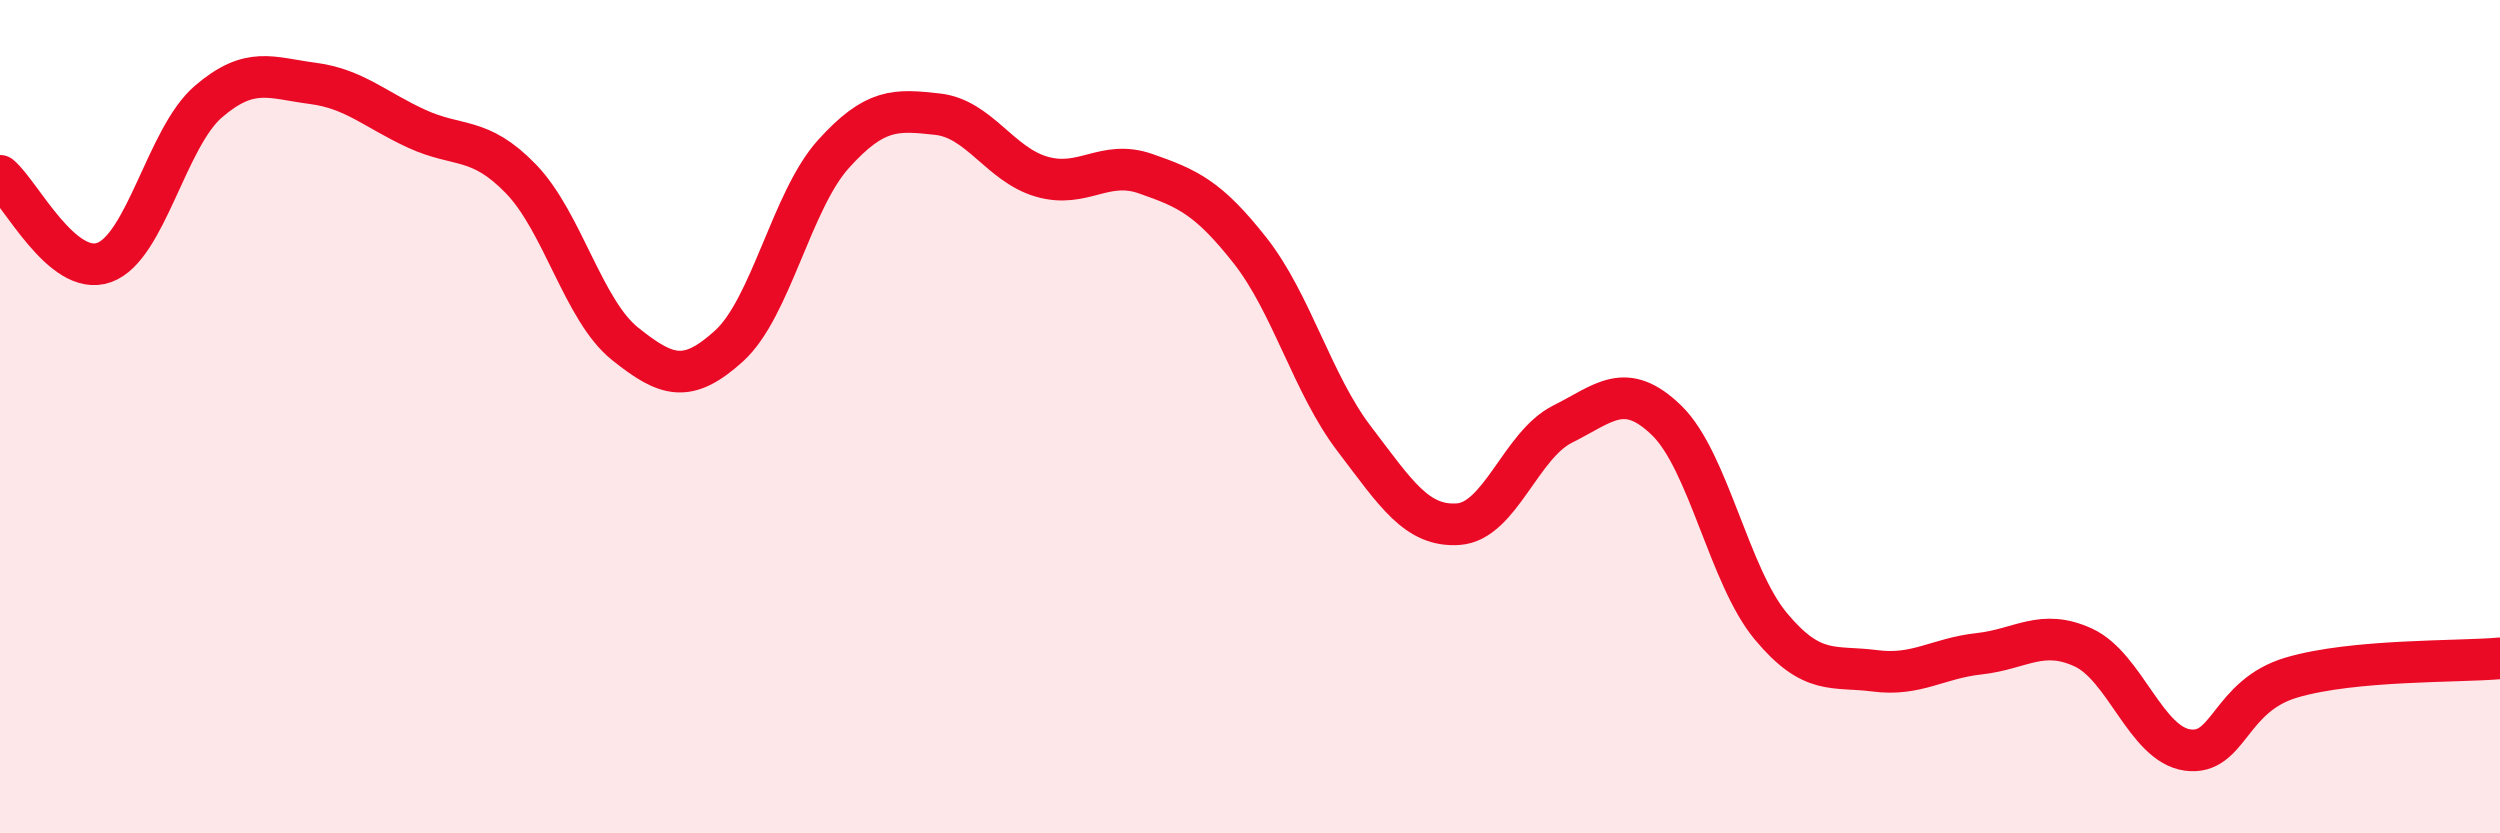
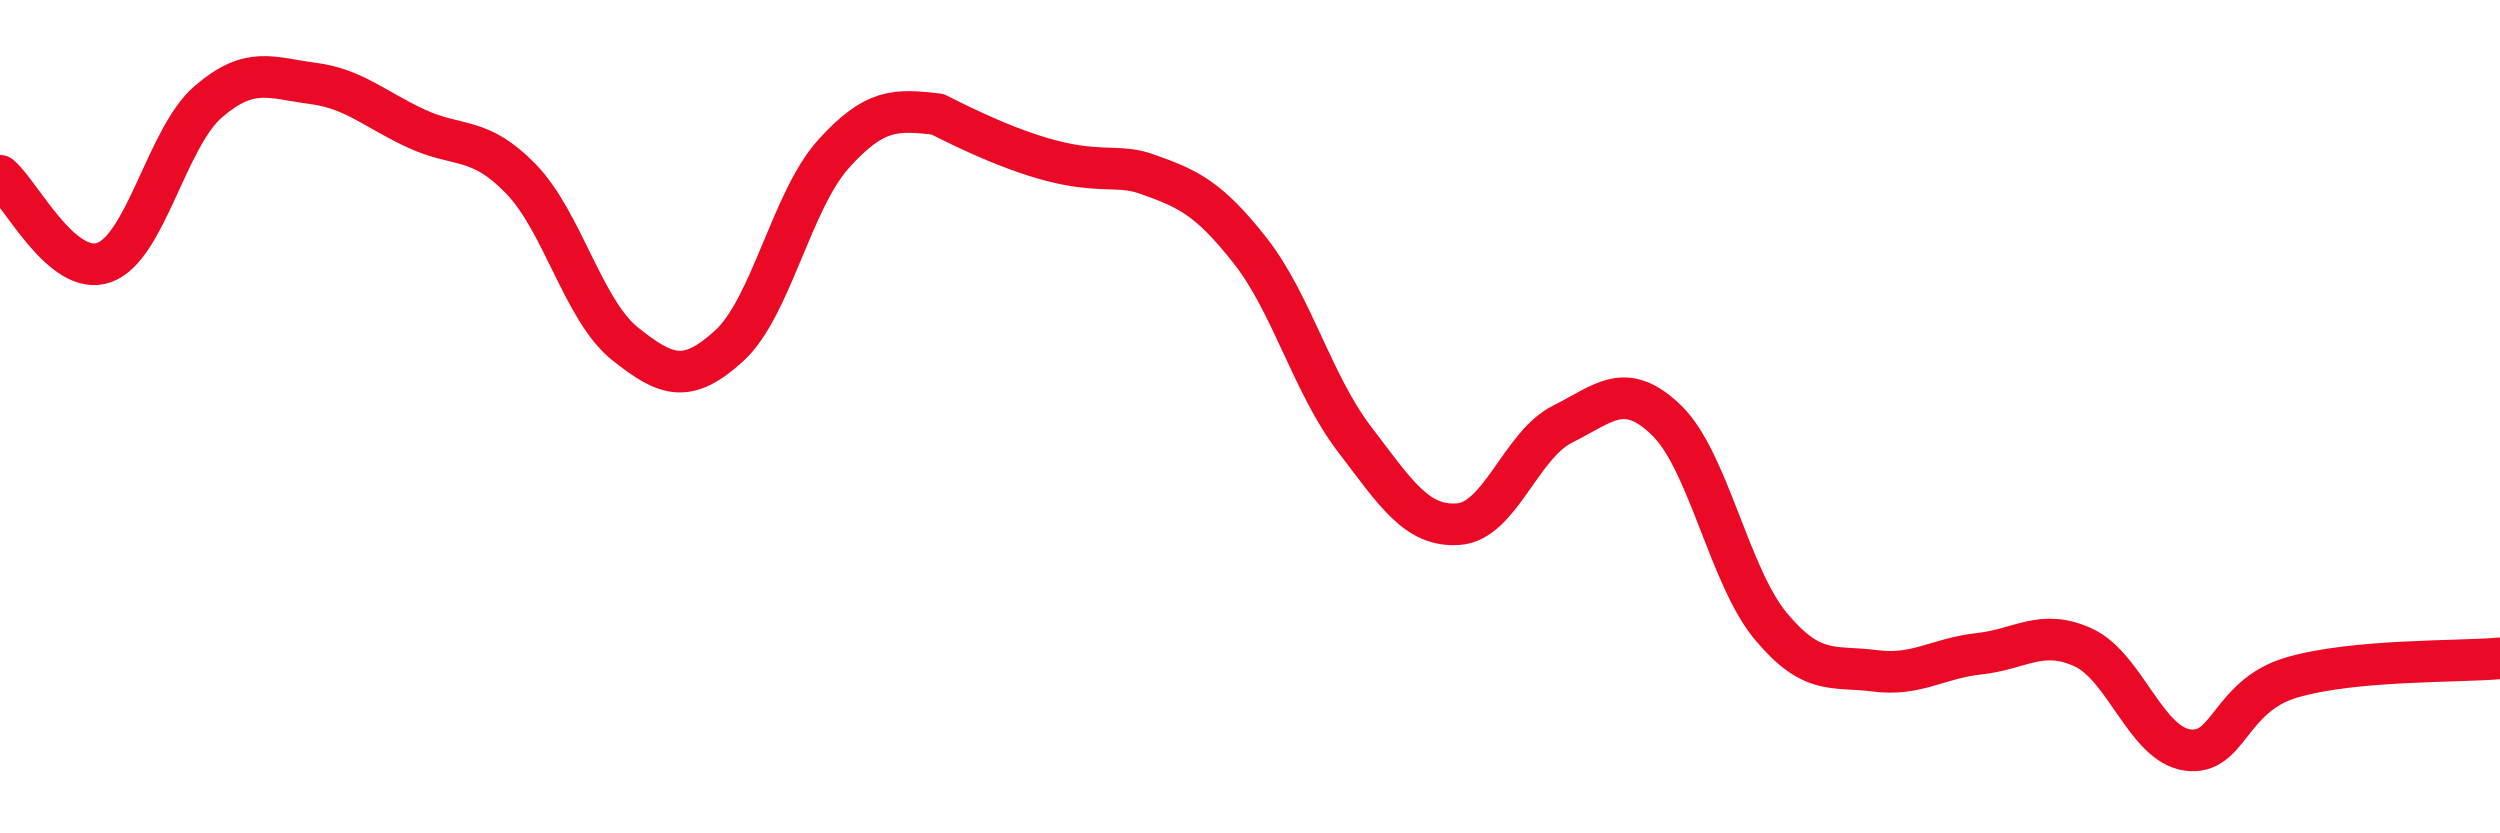
<svg xmlns="http://www.w3.org/2000/svg" width="60" height="20" viewBox="0 0 60 20">
-   <path d="M 0,4.22 C 0.5,4.64 1.5,6.66 2.5,6.3 C 3.5,5.94 4,3.3 5,2.44 C 6,1.58 6.5,1.87 7.5,2 C 8.5,2.13 9,2.63 10,3.09 C 11,3.55 11.5,3.26 12.5,4.29 C 13.5,5.32 14,7.45 15,8.25 C 16,9.05 16.5,9.21 17.5,8.3 C 18.5,7.39 19,4.81 20,3.7 C 21,2.59 21.5,2.63 22.5,2.74 C 23.5,2.85 24,3.95 25,4.24 C 26,4.53 26.5,3.82 27.5,4.17 C 28.5,4.52 29,4.74 30,6.01 C 31,7.28 31.5,9.22 32.5,10.53 C 33.5,11.84 34,12.65 35,12.58 C 36,12.51 36.5,10.68 37.5,10.18 C 38.5,9.68 39,9.12 40,10.09 C 41,11.06 41.5,13.83 42.5,15.03 C 43.5,16.23 44,15.97 45,16.1 C 46,16.23 46.5,15.8 47.5,15.69 C 48.5,15.58 49,15.08 50,15.54 C 51,16 51.5,17.86 52.5,18 C 53.5,18.14 53.5,16.7 55,16.26 C 56.5,15.82 59,15.89 60,15.8L60 20L0 20Z" fill="#EB0A25" opacity="0.1" stroke-linecap="round" stroke-linejoin="round" />
-   <path d="M 0,4.22 C 0.5,4.64 1.5,6.66 2.5,6.3 C 3.5,5.94 4,3.3 5,2.44 C 6,1.58 6.5,1.87 7.5,2 C 8.5,2.13 9,2.63 10,3.09 C 11,3.55 11.5,3.26 12.5,4.29 C 13.5,5.32 14,7.45 15,8.25 C 16,9.05 16.5,9.21 17.5,8.3 C 18.5,7.39 19,4.81 20,3.7 C 21,2.59 21.5,2.63 22.5,2.74 C 23.5,2.85 24,3.95 25,4.24 C 26,4.53 26.5,3.82 27.5,4.17 C 28.5,4.52 29,4.74 30,6.01 C 31,7.28 31.5,9.22 32.5,10.53 C 33.5,11.84 34,12.65 35,12.58 C 36,12.51 36.5,10.68 37.5,10.18 C 38.5,9.68 39,9.12 40,10.09 C 41,11.06 41.5,13.83 42.5,15.03 C 43.5,16.23 44,15.97 45,16.1 C 46,16.23 46.5,15.8 47.5,15.69 C 48.5,15.58 49,15.08 50,15.54 C 51,16 51.5,17.86 52.5,18 C 53.5,18.14 53.5,16.7 55,16.26 C 56.5,15.82 59,15.89 60,15.8" stroke="#EB0A25" stroke-width="1" fill="none" stroke-linecap="round" stroke-linejoin="round" />
+   <path d="M 0,4.22 C 0.5,4.64 1.5,6.66 2.5,6.3 C 3.5,5.94 4,3.3 5,2.44 C 6,1.58 6.5,1.87 7.5,2 C 8.5,2.13 9,2.63 10,3.09 C 11,3.55 11.5,3.26 12.5,4.29 C 13.5,5.32 14,7.45 15,8.25 C 16,9.05 16.5,9.21 17.5,8.3 C 18.5,7.39 19,4.81 20,3.7 C 21,2.59 21.5,2.63 22.5,2.74 C 26,4.53 26.5,3.82 27.5,4.17 C 28.5,4.52 29,4.74 30,6.01 C 31,7.28 31.5,9.22 32.5,10.53 C 33.5,11.84 34,12.65 35,12.58 C 36,12.51 36.5,10.68 37.5,10.18 C 38.5,9.68 39,9.12 40,10.09 C 41,11.06 41.5,13.83 42.5,15.03 C 43.5,16.23 44,15.97 45,16.1 C 46,16.23 46.5,15.8 47.5,15.69 C 48.5,15.58 49,15.08 50,15.54 C 51,16 51.5,17.86 52.5,18 C 53.5,18.14 53.5,16.7 55,16.26 C 56.5,15.82 59,15.89 60,15.8" stroke="#EB0A25" stroke-width="1" fill="none" stroke-linecap="round" stroke-linejoin="round" />
</svg>